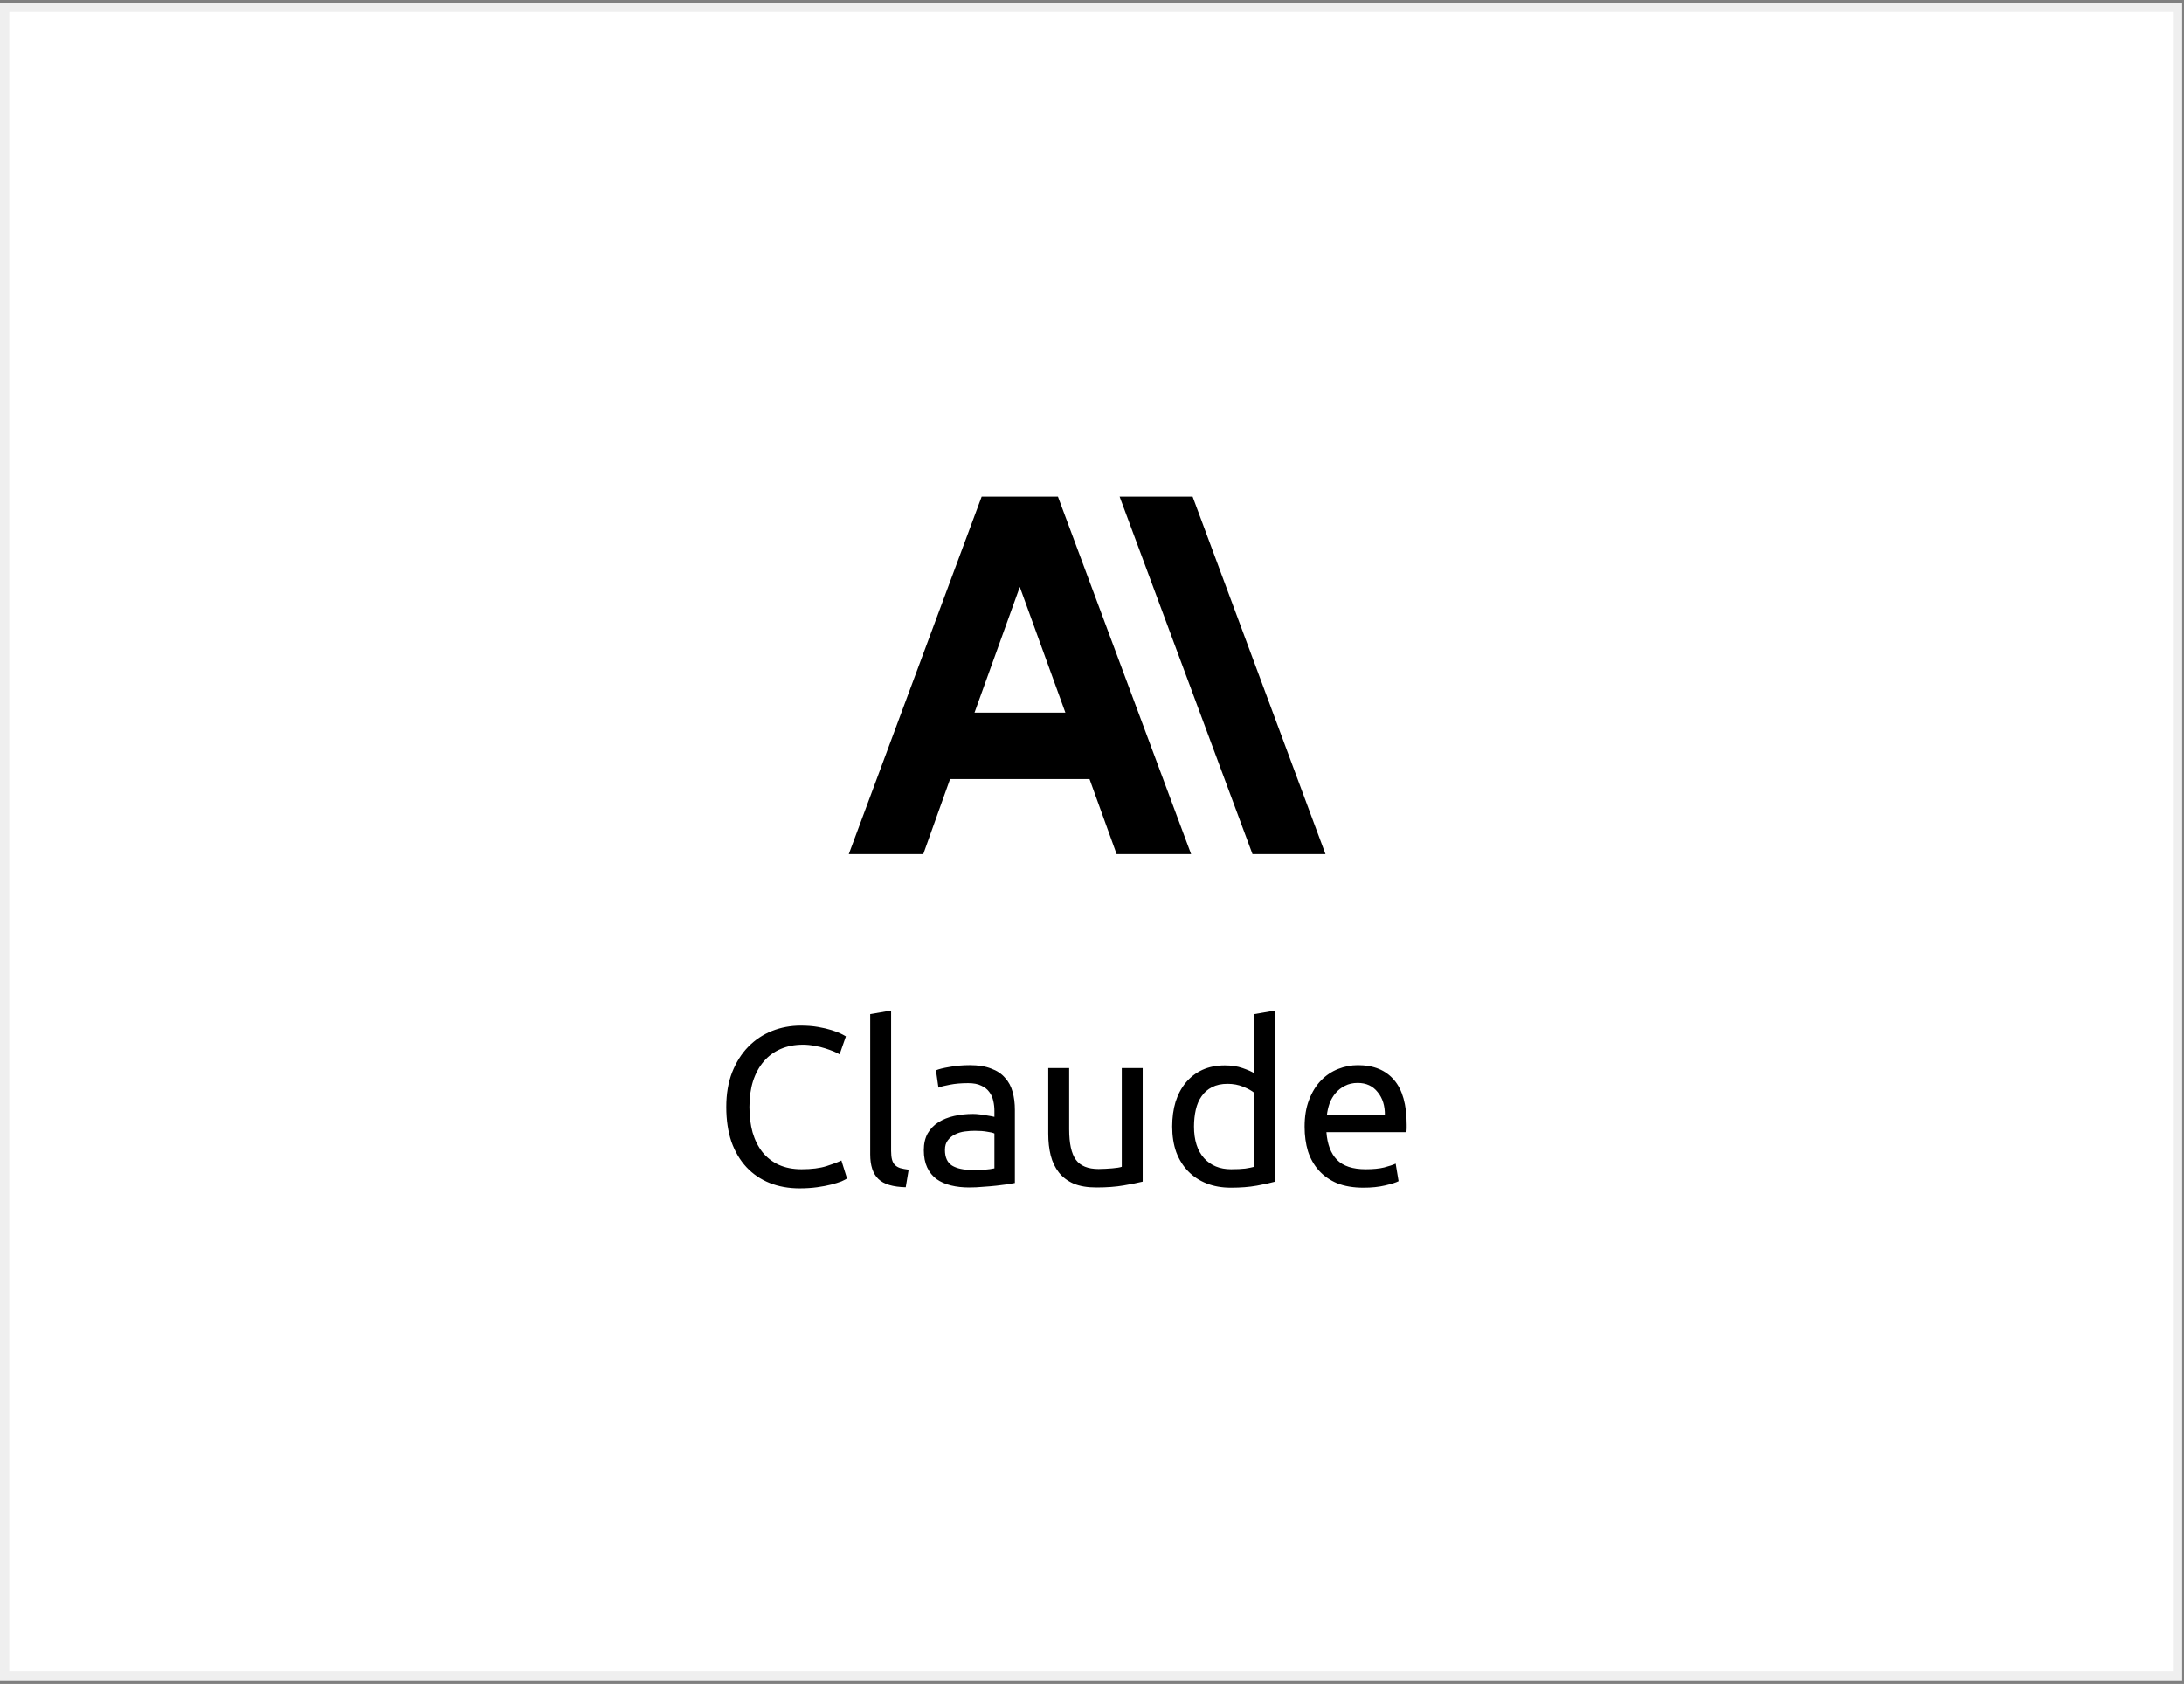
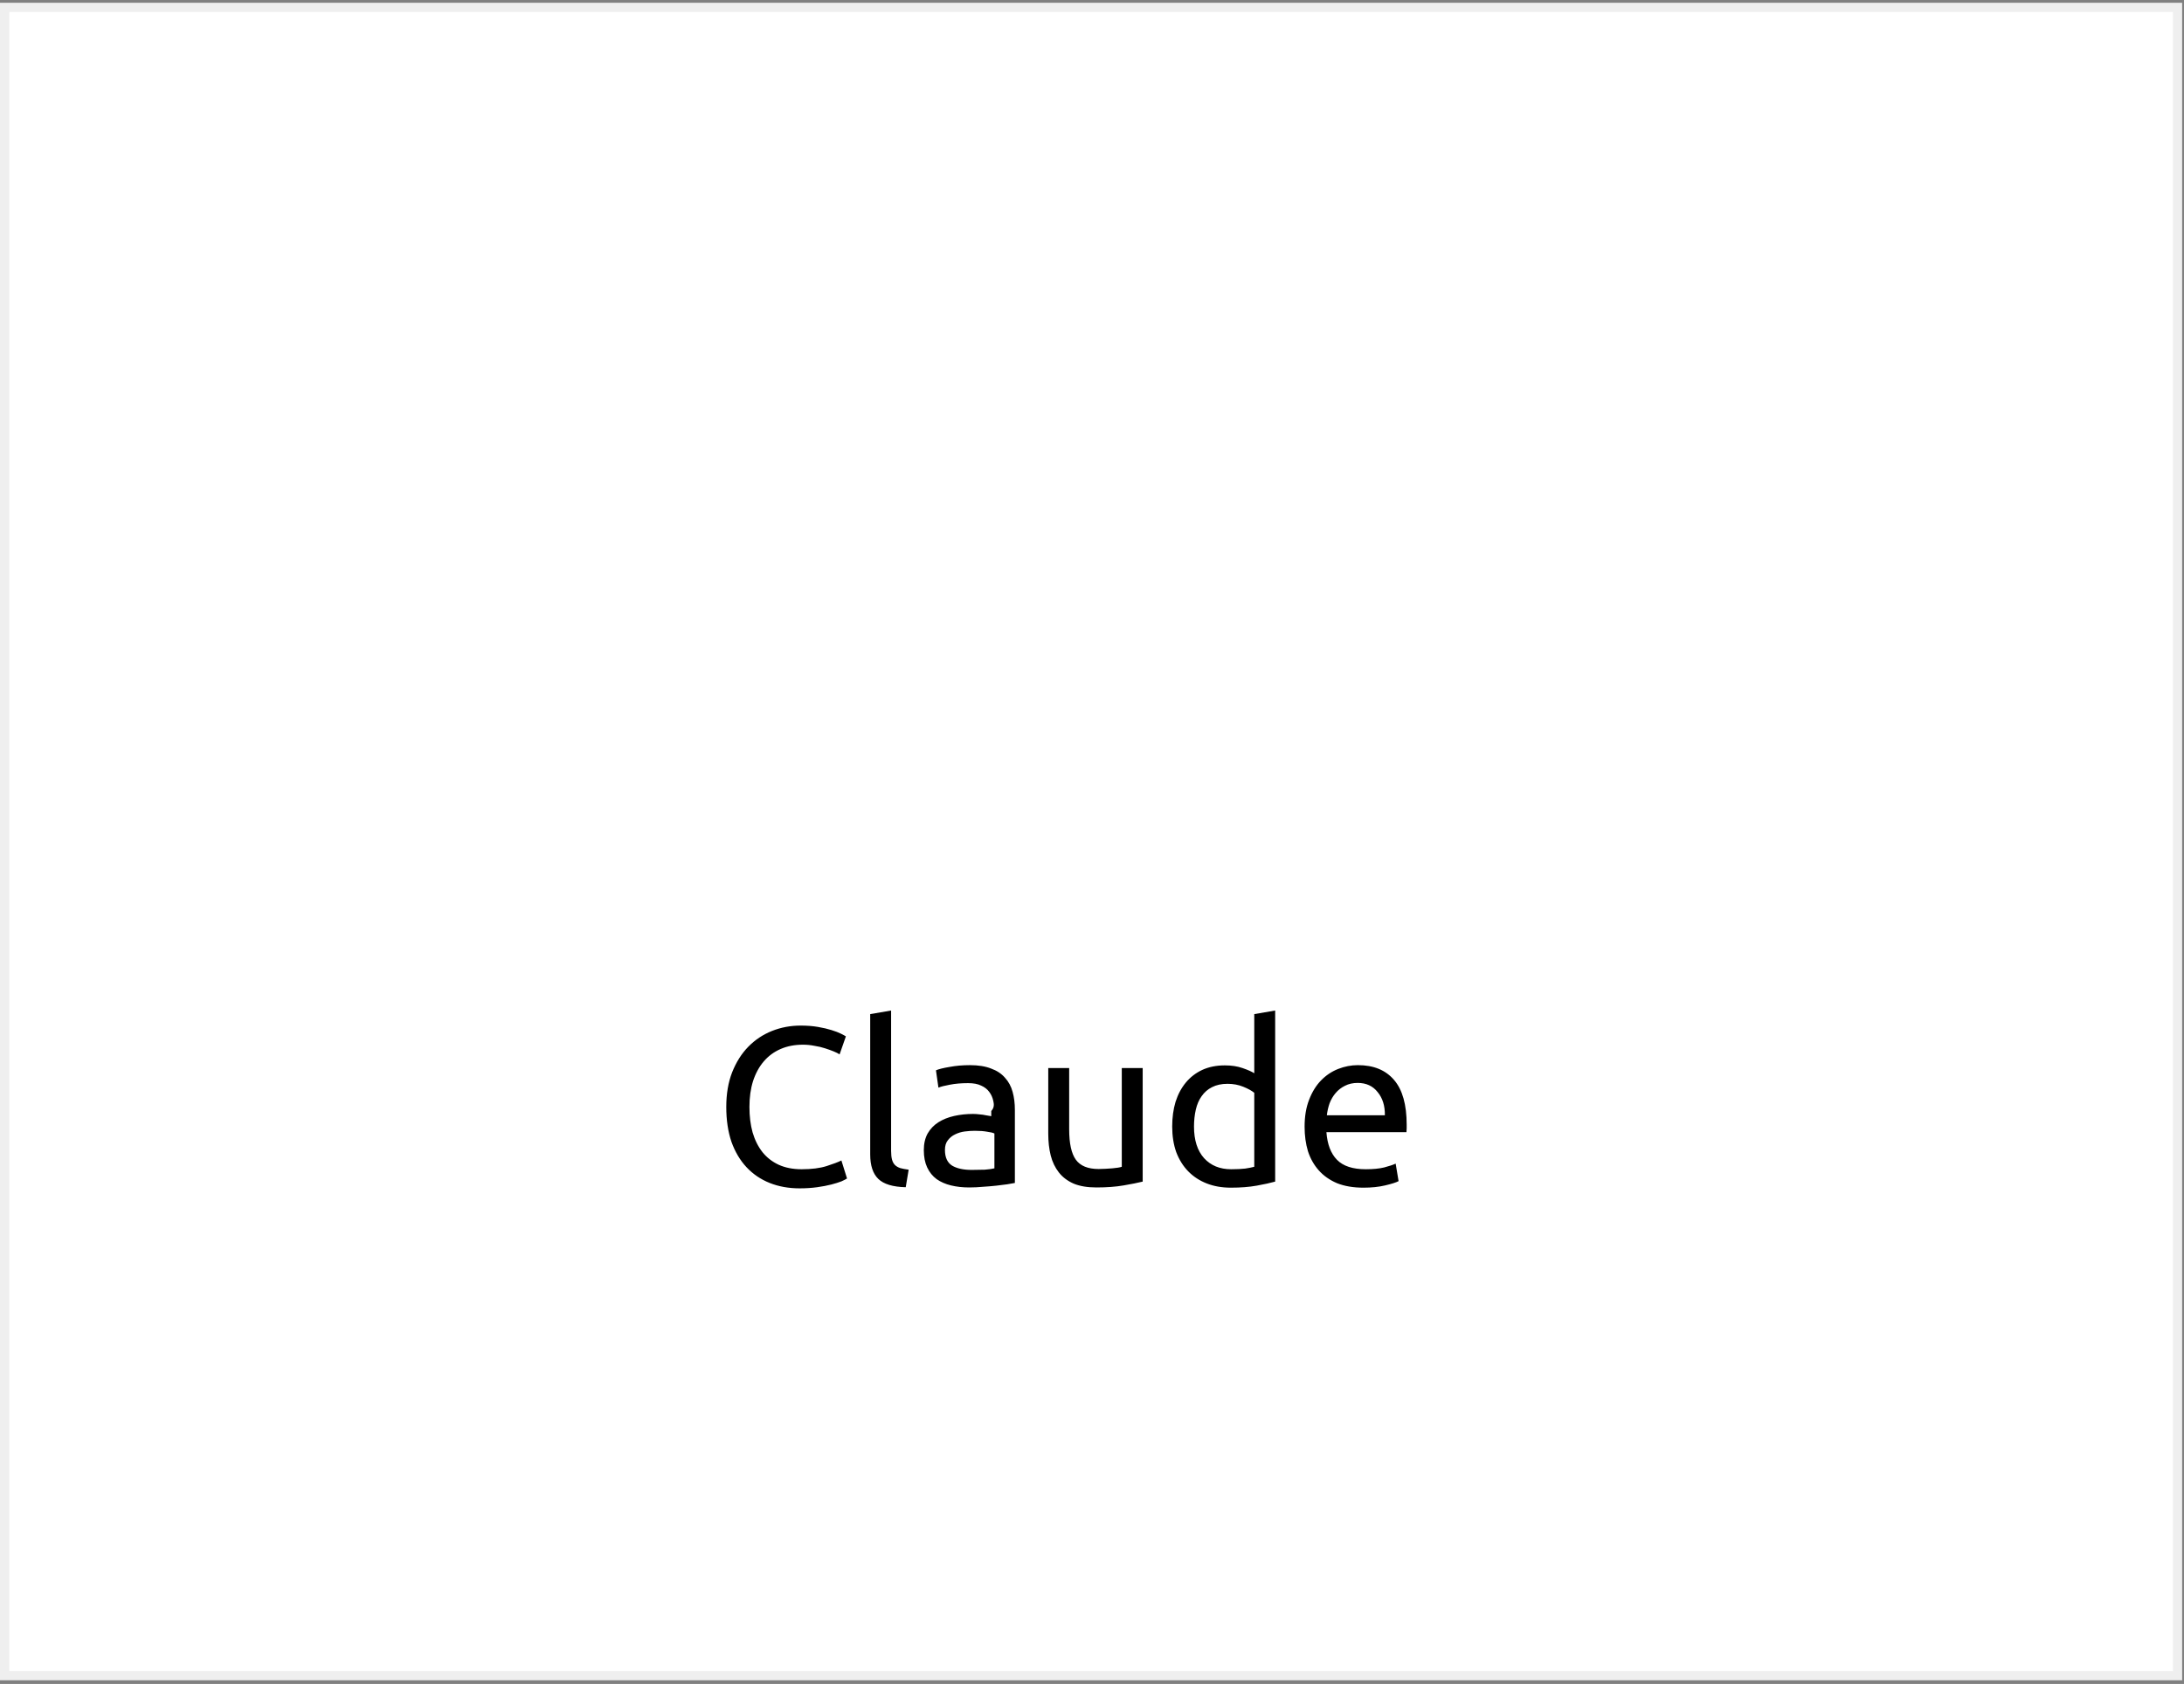
<svg xmlns="http://www.w3.org/2000/svg" width="236" height="182" viewBox="0 0 236 182" fill="none">
  <rect x="0" y="0" width="236" height="182" fill="#808080" stroke="none" />
  <rect x="0.5" y="0.8" width="234.8" height="180.3" fill="white" stroke="#EFEFEF" />
-   <path d="M86.401 128.434C85.219 128.434 84.141 128.239 83.169 127.851C82.198 127.462 81.364 126.895 80.667 126.15C79.971 125.405 79.428 124.49 79.039 123.404C78.667 122.303 78.48 121.048 78.48 119.639C78.48 118.229 78.691 116.982 79.112 115.897C79.549 114.795 80.132 113.872 80.861 113.127C81.59 112.382 82.441 111.815 83.412 111.426C84.384 111.038 85.421 110.843 86.522 110.843C87.219 110.843 87.843 110.892 88.393 110.989C88.96 111.086 89.446 111.2 89.851 111.329C90.272 111.459 90.612 111.588 90.871 111.718C91.131 111.848 91.309 111.945 91.406 112.009L90.726 113.953C90.58 113.856 90.369 113.751 90.094 113.637C89.819 113.524 89.503 113.411 89.146 113.297C88.806 113.184 88.426 113.095 88.004 113.03C87.6 112.949 87.186 112.908 86.765 112.908C85.874 112.908 85.073 113.062 84.36 113.37C83.647 113.678 83.04 114.123 82.538 114.706C82.036 115.289 81.647 116.002 81.372 116.844C81.112 117.671 80.983 118.602 80.983 119.639C80.983 120.643 81.096 121.558 81.323 122.384C81.566 123.21 81.922 123.923 82.392 124.522C82.862 125.105 83.445 125.559 84.141 125.883C84.854 126.207 85.68 126.369 86.62 126.369C87.705 126.369 88.604 126.255 89.317 126.028C90.029 125.802 90.564 125.599 90.92 125.421L91.528 127.365C91.414 127.446 91.212 127.551 90.92 127.681C90.629 127.794 90.264 127.907 89.827 128.021C89.389 128.134 88.879 128.231 88.296 128.312C87.713 128.393 87.081 128.434 86.401 128.434ZM97.872 128.312C96.479 128.28 95.491 127.98 94.907 127.413C94.324 126.846 94.033 125.964 94.033 124.765V109.604L96.292 109.215V124.401C96.292 124.773 96.325 125.081 96.39 125.324C96.454 125.567 96.56 125.761 96.705 125.907C96.851 126.053 97.046 126.166 97.288 126.247C97.531 126.312 97.831 126.369 98.188 126.417L97.872 128.312ZM105.001 126.441C105.536 126.441 106.005 126.433 106.41 126.417C106.831 126.385 107.18 126.336 107.455 126.271V122.505C107.293 122.424 107.026 122.36 106.653 122.311C106.297 122.246 105.86 122.214 105.341 122.214C105.001 122.214 104.637 122.238 104.248 122.287C103.875 122.335 103.527 122.441 103.203 122.603C102.895 122.748 102.636 122.959 102.426 123.234C102.215 123.494 102.11 123.842 102.11 124.279C102.11 125.089 102.369 125.656 102.887 125.98C103.406 126.288 104.11 126.441 105.001 126.441ZM104.807 115.119C105.714 115.119 106.475 115.241 107.091 115.484C107.722 115.711 108.224 116.043 108.597 116.48C108.986 116.901 109.261 117.411 109.423 118.011C109.585 118.594 109.666 119.242 109.666 119.954V127.851C109.472 127.883 109.196 127.932 108.84 127.996C108.5 128.045 108.111 128.094 107.674 128.142C107.236 128.191 106.759 128.231 106.24 128.264C105.738 128.312 105.236 128.337 104.734 128.337C104.021 128.337 103.365 128.264 102.766 128.118C102.167 127.972 101.648 127.745 101.211 127.438C100.774 127.114 100.433 126.693 100.19 126.174C99.948 125.656 99.826 125.032 99.826 124.303C99.826 123.607 99.964 123.008 100.239 122.505C100.531 122.003 100.919 121.598 101.405 121.291C101.891 120.983 102.458 120.756 103.106 120.61C103.754 120.465 104.434 120.392 105.147 120.392C105.374 120.392 105.609 120.408 105.851 120.44C106.094 120.456 106.321 120.489 106.532 120.537C106.759 120.57 106.953 120.602 107.115 120.635C107.277 120.667 107.39 120.691 107.455 120.708V120.076C107.455 119.703 107.415 119.339 107.334 118.983C107.253 118.61 107.107 118.286 106.896 118.011C106.686 117.719 106.394 117.492 106.022 117.33C105.665 117.152 105.195 117.063 104.612 117.063C103.867 117.063 103.211 117.12 102.644 117.233C102.094 117.33 101.681 117.436 101.405 117.549L101.138 115.678C101.43 115.549 101.915 115.427 102.596 115.314C103.276 115.184 104.013 115.119 104.807 115.119ZM123.477 127.705C122.959 127.834 122.271 127.972 121.412 128.118C120.57 128.264 119.59 128.337 118.472 128.337C117.501 128.337 116.683 128.199 116.019 127.924C115.354 127.632 114.82 127.227 114.415 126.709C114.01 126.19 113.718 125.583 113.54 124.887C113.362 124.174 113.273 123.388 113.273 122.53V115.435H115.533V122.044C115.533 123.583 115.776 124.684 116.261 125.348C116.747 126.012 117.565 126.344 118.715 126.344C118.958 126.344 119.209 126.336 119.469 126.32C119.728 126.304 119.971 126.288 120.197 126.271C120.424 126.239 120.627 126.215 120.805 126.199C120.999 126.166 121.137 126.134 121.218 126.101V115.435H123.477V127.705ZM135.534 118.108C135.258 117.881 134.862 117.662 134.343 117.452C133.825 117.241 133.258 117.136 132.643 117.136C131.995 117.136 131.436 117.257 130.966 117.5C130.513 117.727 130.14 118.051 129.848 118.472C129.557 118.877 129.346 119.363 129.217 119.93C129.087 120.497 129.022 121.104 129.022 121.752C129.022 123.226 129.387 124.368 130.116 125.178C130.845 125.972 131.816 126.369 133.031 126.369C133.647 126.369 134.157 126.344 134.562 126.296C134.983 126.231 135.307 126.166 135.534 126.101V118.108ZM135.534 109.604L137.793 109.215V127.705C137.275 127.851 136.611 127.996 135.801 128.142C134.991 128.288 134.06 128.361 133.007 128.361C132.035 128.361 131.16 128.207 130.383 127.899C129.605 127.592 128.941 127.154 128.391 126.587C127.84 126.02 127.411 125.332 127.103 124.522C126.811 123.696 126.666 122.773 126.666 121.752C126.666 120.78 126.787 119.89 127.03 119.08C127.289 118.27 127.662 117.573 128.148 116.99C128.634 116.407 129.225 115.954 129.921 115.63C130.634 115.306 131.444 115.144 132.351 115.144C133.08 115.144 133.72 115.241 134.27 115.435C134.837 115.63 135.258 115.816 135.534 115.994V109.604ZM140.973 121.777C140.973 120.659 141.135 119.687 141.459 118.861C141.783 118.019 142.212 117.322 142.747 116.772C143.281 116.221 143.897 115.808 144.593 115.532C145.29 115.257 146.002 115.119 146.731 115.119C148.432 115.119 149.736 115.654 150.643 116.723C151.55 117.776 152.003 119.387 152.003 121.558C152.003 121.655 152.003 121.785 152.003 121.947C152.003 122.092 151.995 122.23 151.979 122.36H143.33C143.427 123.672 143.807 124.668 144.472 125.348C145.136 126.028 146.172 126.369 147.581 126.369C148.375 126.369 149.039 126.304 149.574 126.174C150.125 126.028 150.538 125.891 150.813 125.761L151.129 127.656C150.853 127.802 150.367 127.956 149.671 128.118C148.991 128.28 148.213 128.361 147.339 128.361C146.237 128.361 145.281 128.199 144.472 127.875C143.678 127.535 143.022 127.073 142.504 126.49C141.985 125.907 141.597 125.219 141.337 124.425C141.094 123.615 140.973 122.732 140.973 121.777ZM149.647 120.537C149.663 119.517 149.404 118.683 148.869 118.035C148.351 117.371 147.63 117.039 146.707 117.039C146.189 117.039 145.727 117.144 145.322 117.355C144.933 117.549 144.601 117.808 144.326 118.132C144.05 118.456 143.832 118.829 143.67 119.25C143.524 119.671 143.427 120.1 143.378 120.537H149.647Z" fill="black" />
+   <path d="M86.401 128.434C85.219 128.434 84.141 128.239 83.169 127.851C82.198 127.462 81.364 126.895 80.667 126.15C79.971 125.405 79.428 124.49 79.039 123.404C78.667 122.303 78.48 121.048 78.48 119.639C78.48 118.229 78.691 116.982 79.112 115.897C79.549 114.795 80.132 113.872 80.861 113.127C81.59 112.382 82.441 111.815 83.412 111.426C84.384 111.038 85.421 110.843 86.522 110.843C87.219 110.843 87.843 110.892 88.393 110.989C88.96 111.086 89.446 111.2 89.851 111.329C90.272 111.459 90.612 111.588 90.871 111.718C91.131 111.848 91.309 111.945 91.406 112.009L90.726 113.953C90.58 113.856 90.369 113.751 90.094 113.637C89.819 113.524 89.503 113.411 89.146 113.297C88.806 113.184 88.426 113.095 88.004 113.03C87.6 112.949 87.186 112.908 86.765 112.908C85.874 112.908 85.073 113.062 84.36 113.37C83.647 113.678 83.04 114.123 82.538 114.706C82.036 115.289 81.647 116.002 81.372 116.844C81.112 117.671 80.983 118.602 80.983 119.639C80.983 120.643 81.096 121.558 81.323 122.384C81.566 123.21 81.922 123.923 82.392 124.522C82.862 125.105 83.445 125.559 84.141 125.883C84.854 126.207 85.68 126.369 86.62 126.369C87.705 126.369 88.604 126.255 89.317 126.028C90.029 125.802 90.564 125.599 90.92 125.421L91.528 127.365C91.414 127.446 91.212 127.551 90.92 127.681C90.629 127.794 90.264 127.907 89.827 128.021C89.389 128.134 88.879 128.231 88.296 128.312C87.713 128.393 87.081 128.434 86.401 128.434ZM97.872 128.312C96.479 128.28 95.491 127.98 94.907 127.413C94.324 126.846 94.033 125.964 94.033 124.765V109.604L96.292 109.215V124.401C96.292 124.773 96.325 125.081 96.39 125.324C96.454 125.567 96.56 125.761 96.705 125.907C96.851 126.053 97.046 126.166 97.288 126.247C97.531 126.312 97.831 126.369 98.188 126.417L97.872 128.312ZM105.001 126.441C105.536 126.441 106.005 126.433 106.41 126.417C106.831 126.385 107.18 126.336 107.455 126.271V122.505C107.293 122.424 107.026 122.36 106.653 122.311C106.297 122.246 105.86 122.214 105.341 122.214C105.001 122.214 104.637 122.238 104.248 122.287C103.875 122.335 103.527 122.441 103.203 122.603C102.895 122.748 102.636 122.959 102.426 123.234C102.215 123.494 102.11 123.842 102.11 124.279C102.11 125.089 102.369 125.656 102.887 125.98C103.406 126.288 104.11 126.441 105.001 126.441ZM104.807 115.119C105.714 115.119 106.475 115.241 107.091 115.484C107.722 115.711 108.224 116.043 108.597 116.48C108.986 116.901 109.261 117.411 109.423 118.011C109.585 118.594 109.666 119.242 109.666 119.954V127.851C109.472 127.883 109.196 127.932 108.84 127.996C108.5 128.045 108.111 128.094 107.674 128.142C107.236 128.191 106.759 128.231 106.24 128.264C105.738 128.312 105.236 128.337 104.734 128.337C104.021 128.337 103.365 128.264 102.766 128.118C102.167 127.972 101.648 127.745 101.211 127.438C100.774 127.114 100.433 126.693 100.19 126.174C99.948 125.656 99.826 125.032 99.826 124.303C99.826 123.607 99.964 123.008 100.239 122.505C100.531 122.003 100.919 121.598 101.405 121.291C101.891 120.983 102.458 120.756 103.106 120.61C103.754 120.465 104.434 120.392 105.147 120.392C105.374 120.392 105.609 120.408 105.851 120.44C106.094 120.456 106.321 120.489 106.532 120.537C106.759 120.57 106.953 120.602 107.115 120.635V120.076C107.455 119.703 107.415 119.339 107.334 118.983C107.253 118.61 107.107 118.286 106.896 118.011C106.686 117.719 106.394 117.492 106.022 117.33C105.665 117.152 105.195 117.063 104.612 117.063C103.867 117.063 103.211 117.12 102.644 117.233C102.094 117.33 101.681 117.436 101.405 117.549L101.138 115.678C101.43 115.549 101.915 115.427 102.596 115.314C103.276 115.184 104.013 115.119 104.807 115.119ZM123.477 127.705C122.959 127.834 122.271 127.972 121.412 128.118C120.57 128.264 119.59 128.337 118.472 128.337C117.501 128.337 116.683 128.199 116.019 127.924C115.354 127.632 114.82 127.227 114.415 126.709C114.01 126.19 113.718 125.583 113.54 124.887C113.362 124.174 113.273 123.388 113.273 122.53V115.435H115.533V122.044C115.533 123.583 115.776 124.684 116.261 125.348C116.747 126.012 117.565 126.344 118.715 126.344C118.958 126.344 119.209 126.336 119.469 126.32C119.728 126.304 119.971 126.288 120.197 126.271C120.424 126.239 120.627 126.215 120.805 126.199C120.999 126.166 121.137 126.134 121.218 126.101V115.435H123.477V127.705ZM135.534 118.108C135.258 117.881 134.862 117.662 134.343 117.452C133.825 117.241 133.258 117.136 132.643 117.136C131.995 117.136 131.436 117.257 130.966 117.5C130.513 117.727 130.14 118.051 129.848 118.472C129.557 118.877 129.346 119.363 129.217 119.93C129.087 120.497 129.022 121.104 129.022 121.752C129.022 123.226 129.387 124.368 130.116 125.178C130.845 125.972 131.816 126.369 133.031 126.369C133.647 126.369 134.157 126.344 134.562 126.296C134.983 126.231 135.307 126.166 135.534 126.101V118.108ZM135.534 109.604L137.793 109.215V127.705C137.275 127.851 136.611 127.996 135.801 128.142C134.991 128.288 134.06 128.361 133.007 128.361C132.035 128.361 131.16 128.207 130.383 127.899C129.605 127.592 128.941 127.154 128.391 126.587C127.84 126.02 127.411 125.332 127.103 124.522C126.811 123.696 126.666 122.773 126.666 121.752C126.666 120.78 126.787 119.89 127.03 119.08C127.289 118.27 127.662 117.573 128.148 116.99C128.634 116.407 129.225 115.954 129.921 115.63C130.634 115.306 131.444 115.144 132.351 115.144C133.08 115.144 133.72 115.241 134.27 115.435C134.837 115.63 135.258 115.816 135.534 115.994V109.604ZM140.973 121.777C140.973 120.659 141.135 119.687 141.459 118.861C141.783 118.019 142.212 117.322 142.747 116.772C143.281 116.221 143.897 115.808 144.593 115.532C145.29 115.257 146.002 115.119 146.731 115.119C148.432 115.119 149.736 115.654 150.643 116.723C151.55 117.776 152.003 119.387 152.003 121.558C152.003 121.655 152.003 121.785 152.003 121.947C152.003 122.092 151.995 122.23 151.979 122.36H143.33C143.427 123.672 143.807 124.668 144.472 125.348C145.136 126.028 146.172 126.369 147.581 126.369C148.375 126.369 149.039 126.304 149.574 126.174C150.125 126.028 150.538 125.891 150.813 125.761L151.129 127.656C150.853 127.802 150.367 127.956 149.671 128.118C148.991 128.28 148.213 128.361 147.339 128.361C146.237 128.361 145.281 128.199 144.472 127.875C143.678 127.535 143.022 127.073 142.504 126.49C141.985 125.907 141.597 125.219 141.337 124.425C141.094 123.615 140.973 122.732 140.973 121.777ZM149.647 120.537C149.663 119.517 149.404 118.683 148.869 118.035C148.351 117.371 147.63 117.039 146.707 117.039C146.189 117.039 145.727 117.144 145.322 117.355C144.933 117.549 144.601 117.808 144.326 118.132C144.05 118.456 143.832 118.829 143.67 119.25C143.524 119.671 143.427 120.1 143.378 120.537H149.647Z" fill="black" />
  <g clip-path="url(#clip0_11_248)">
    <path d="M128.872 53.677H120.984L135.343 92.311H143.231L128.872 53.677ZM106.077 53.677L91.718 92.311H99.767L102.664 84.198H117.732L120.662 92.311H128.711L114.319 53.677H106.077ZM105.305 77.019L110.198 63.432L115.124 77.019H105.305Z" fill="black" />
  </g>
  <defs>
    <clipPath id="clip0_11_248">
-       <rect width="51.513" height="51.513" fill="white" transform="translate(91.718 47.3)" />
-     </clipPath>
+       </clipPath>
  </defs>
</svg>